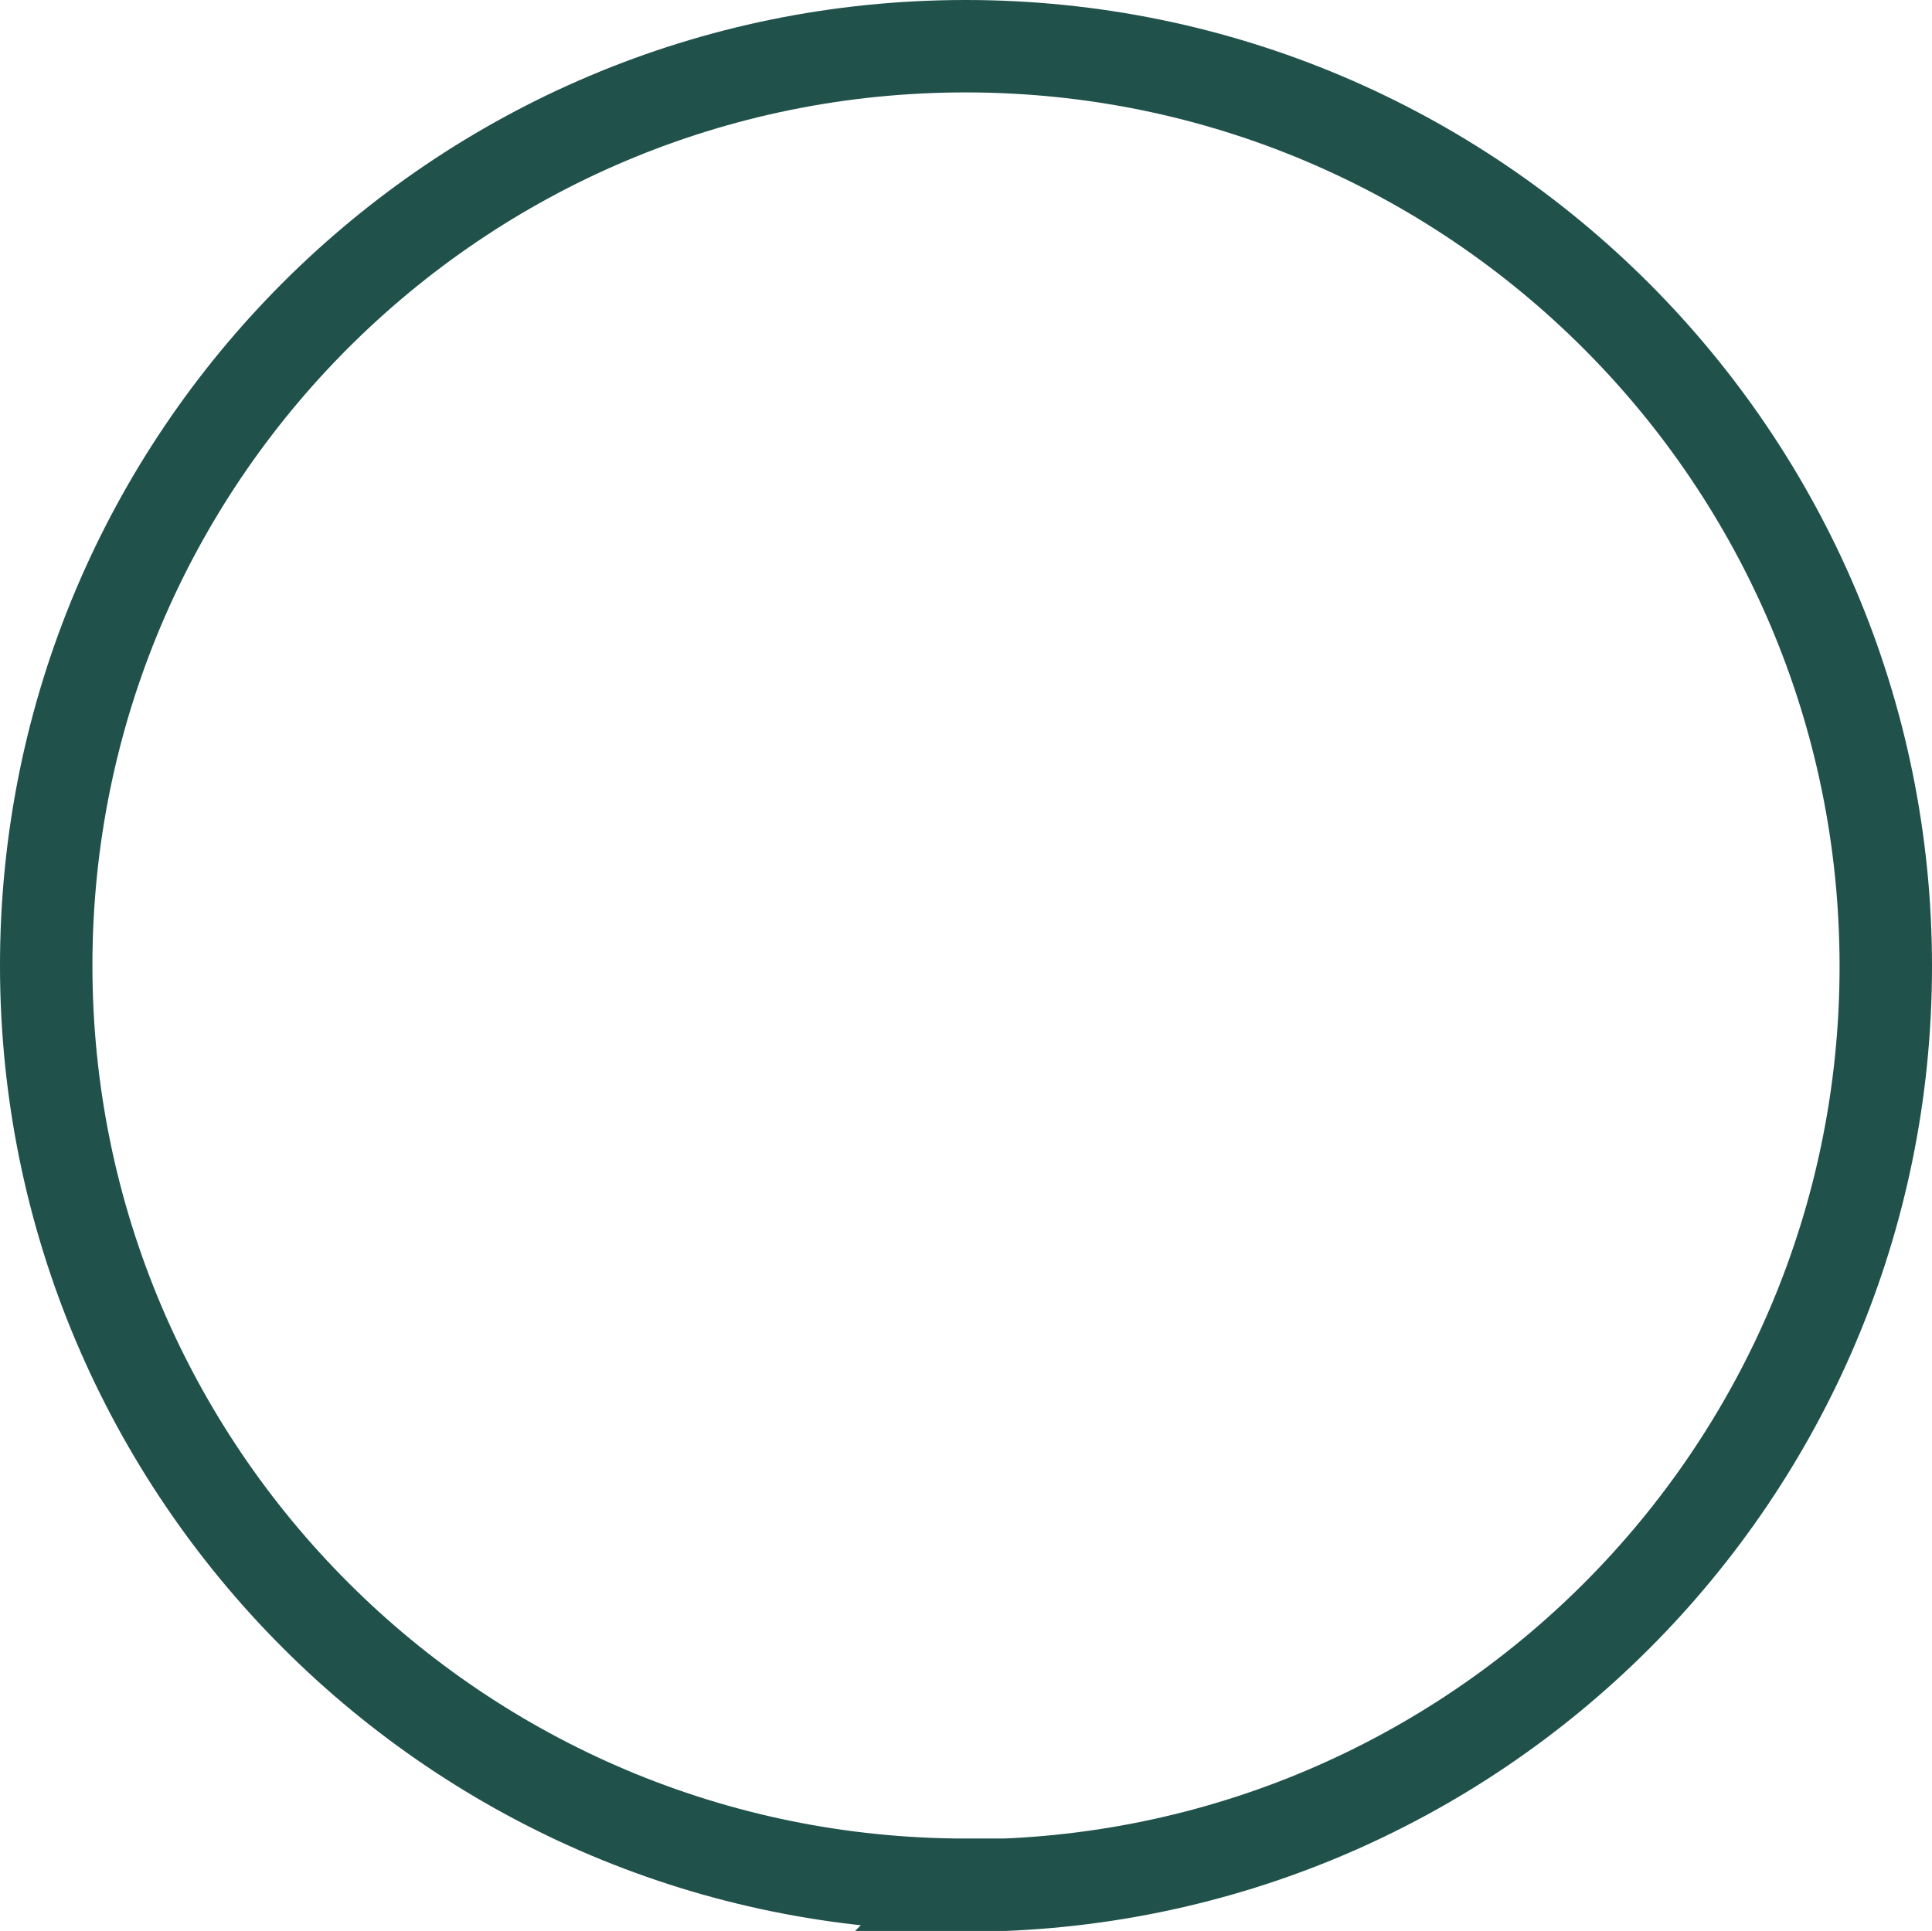
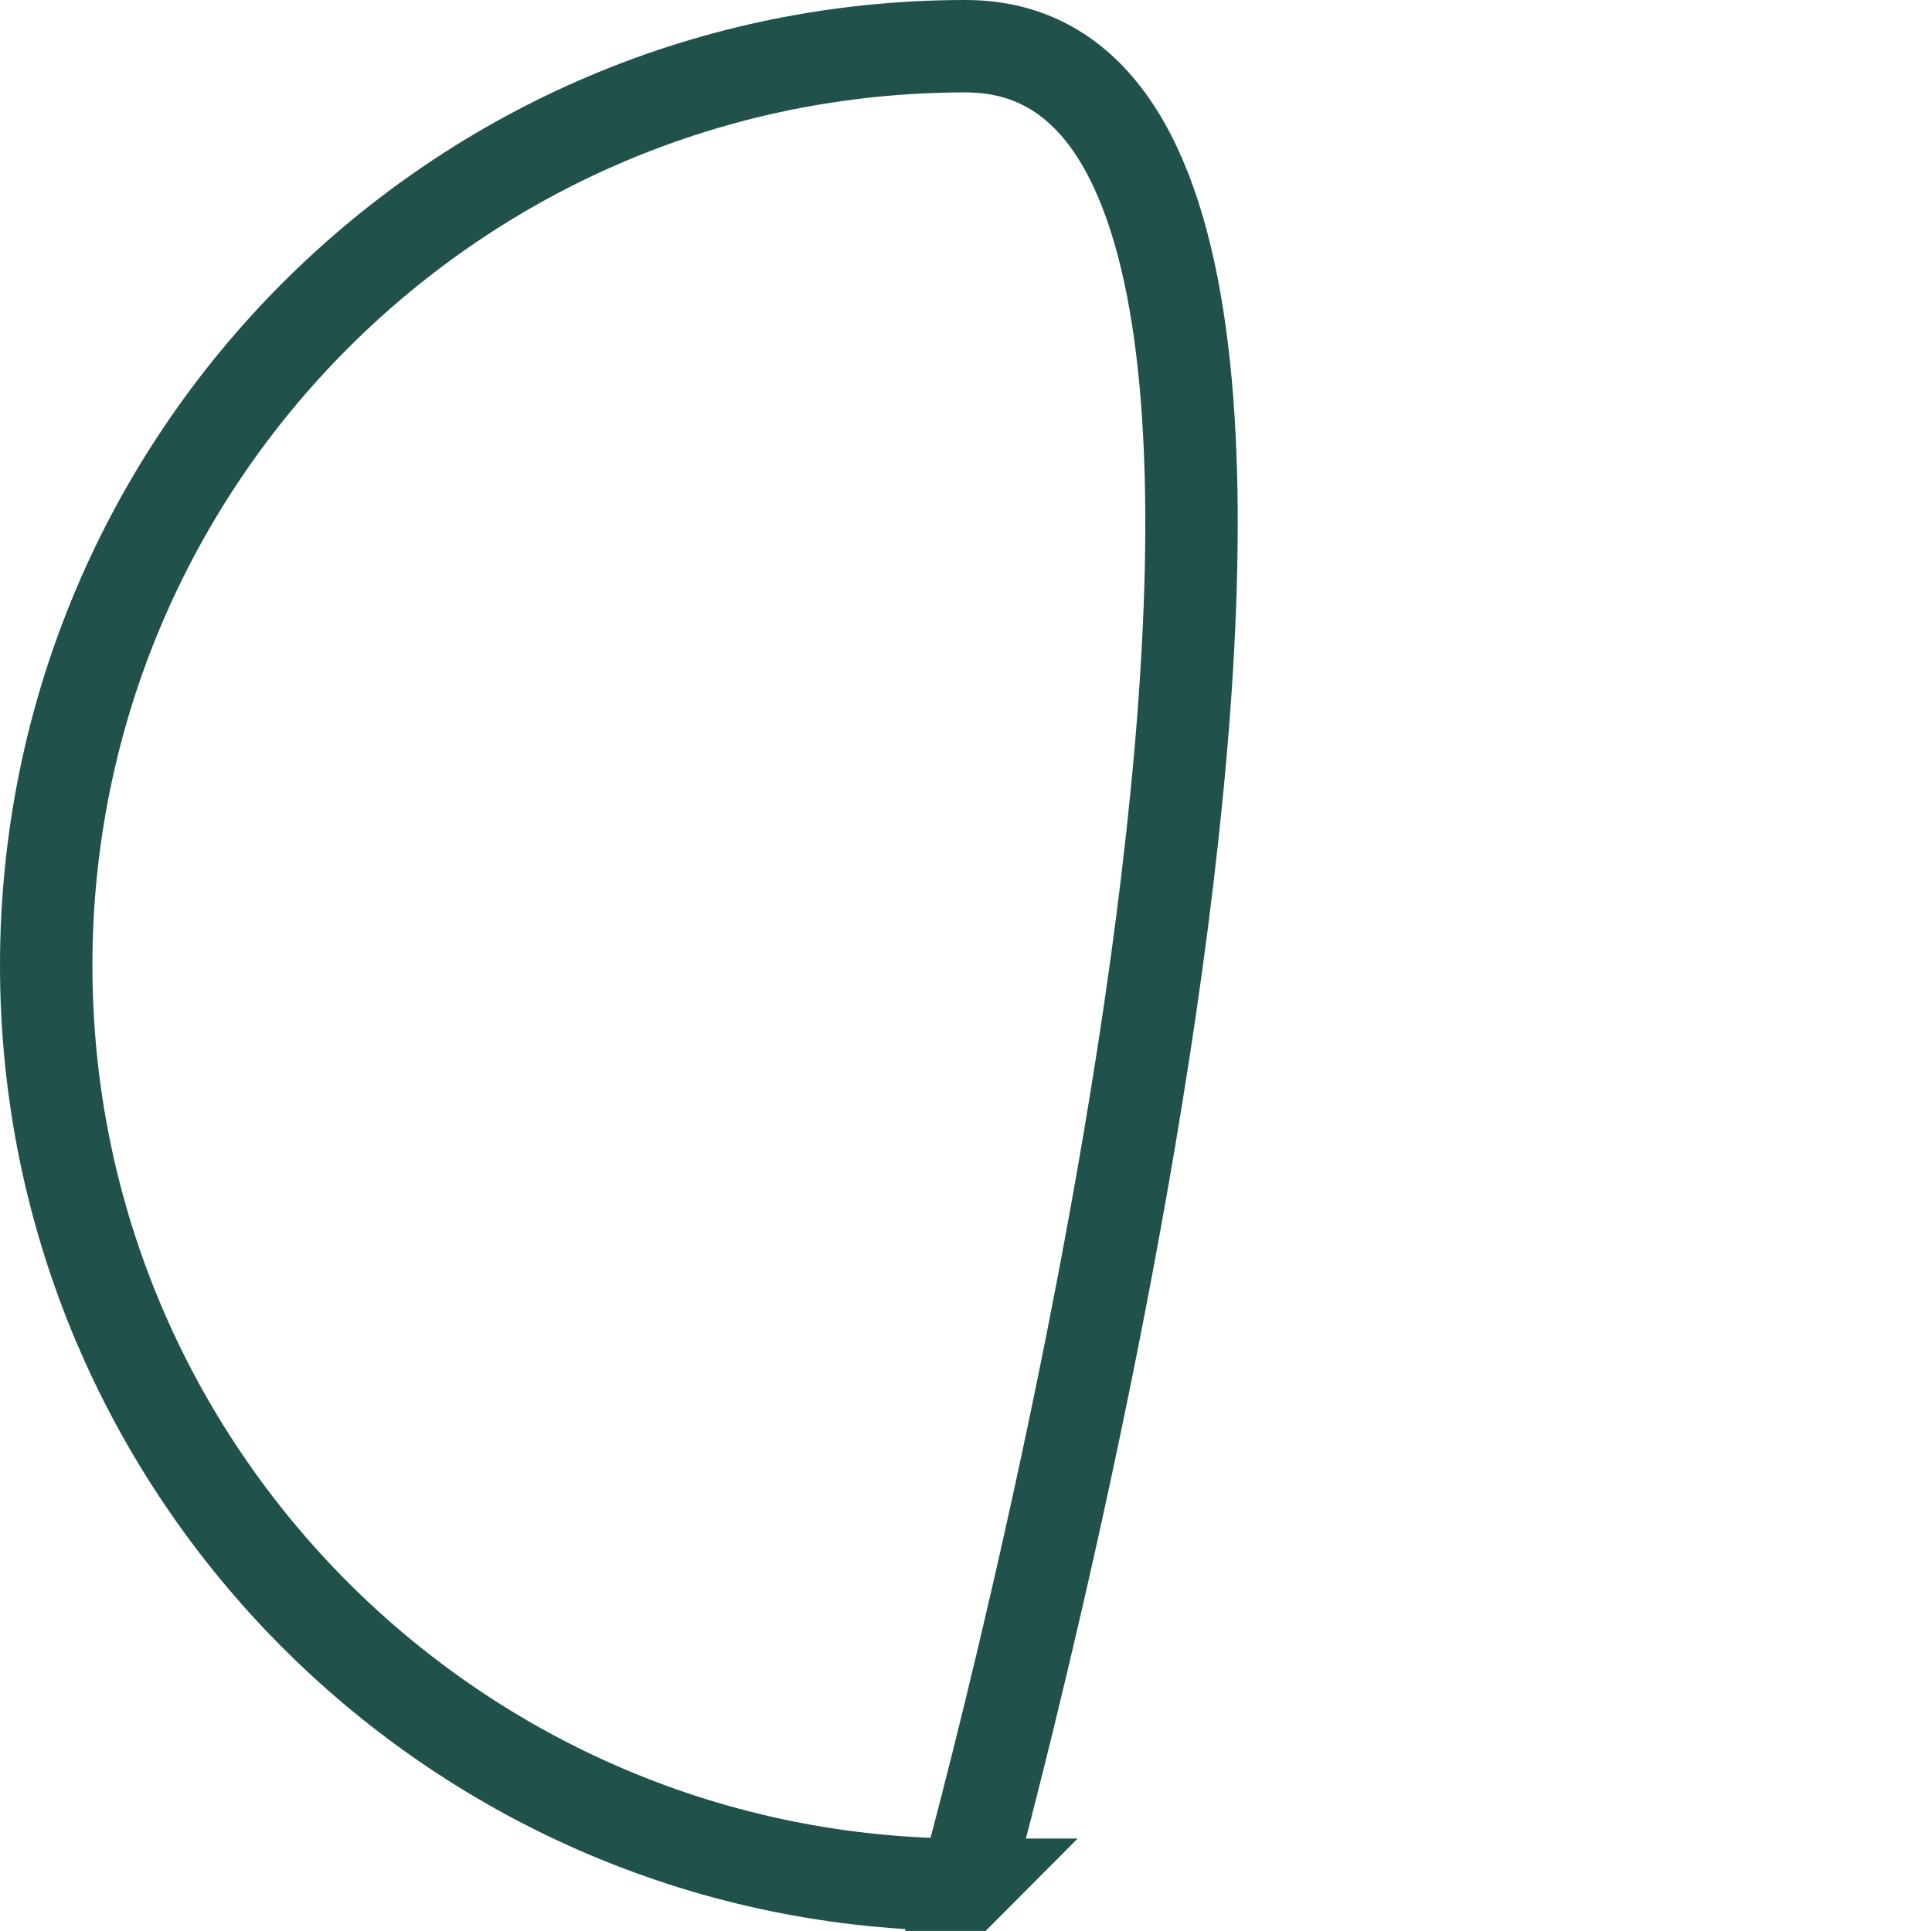
<svg xmlns="http://www.w3.org/2000/svg" id="Calque_2" viewBox="0 0 23.83 23.82">
  <defs>
    <style>.cls-1{fill:none;stroke:#20514b;stroke-width:1.14px;}</style>
  </defs>
  <g id="Calque_1-2">
-     <path class="cls-1" d="M11.91,23.26c6.27,0,11.35-5.08,11.35-11.34S18.18.57,11.91.57.57,5.65.57,11.91s5.08,11.34,11.35,11.34Z" />
+     <path class="cls-1" d="M11.91,23.26S18.18.57,11.91.57.57,5.65.57,11.91s5.08,11.34,11.35,11.34Z" />
  </g>
</svg>